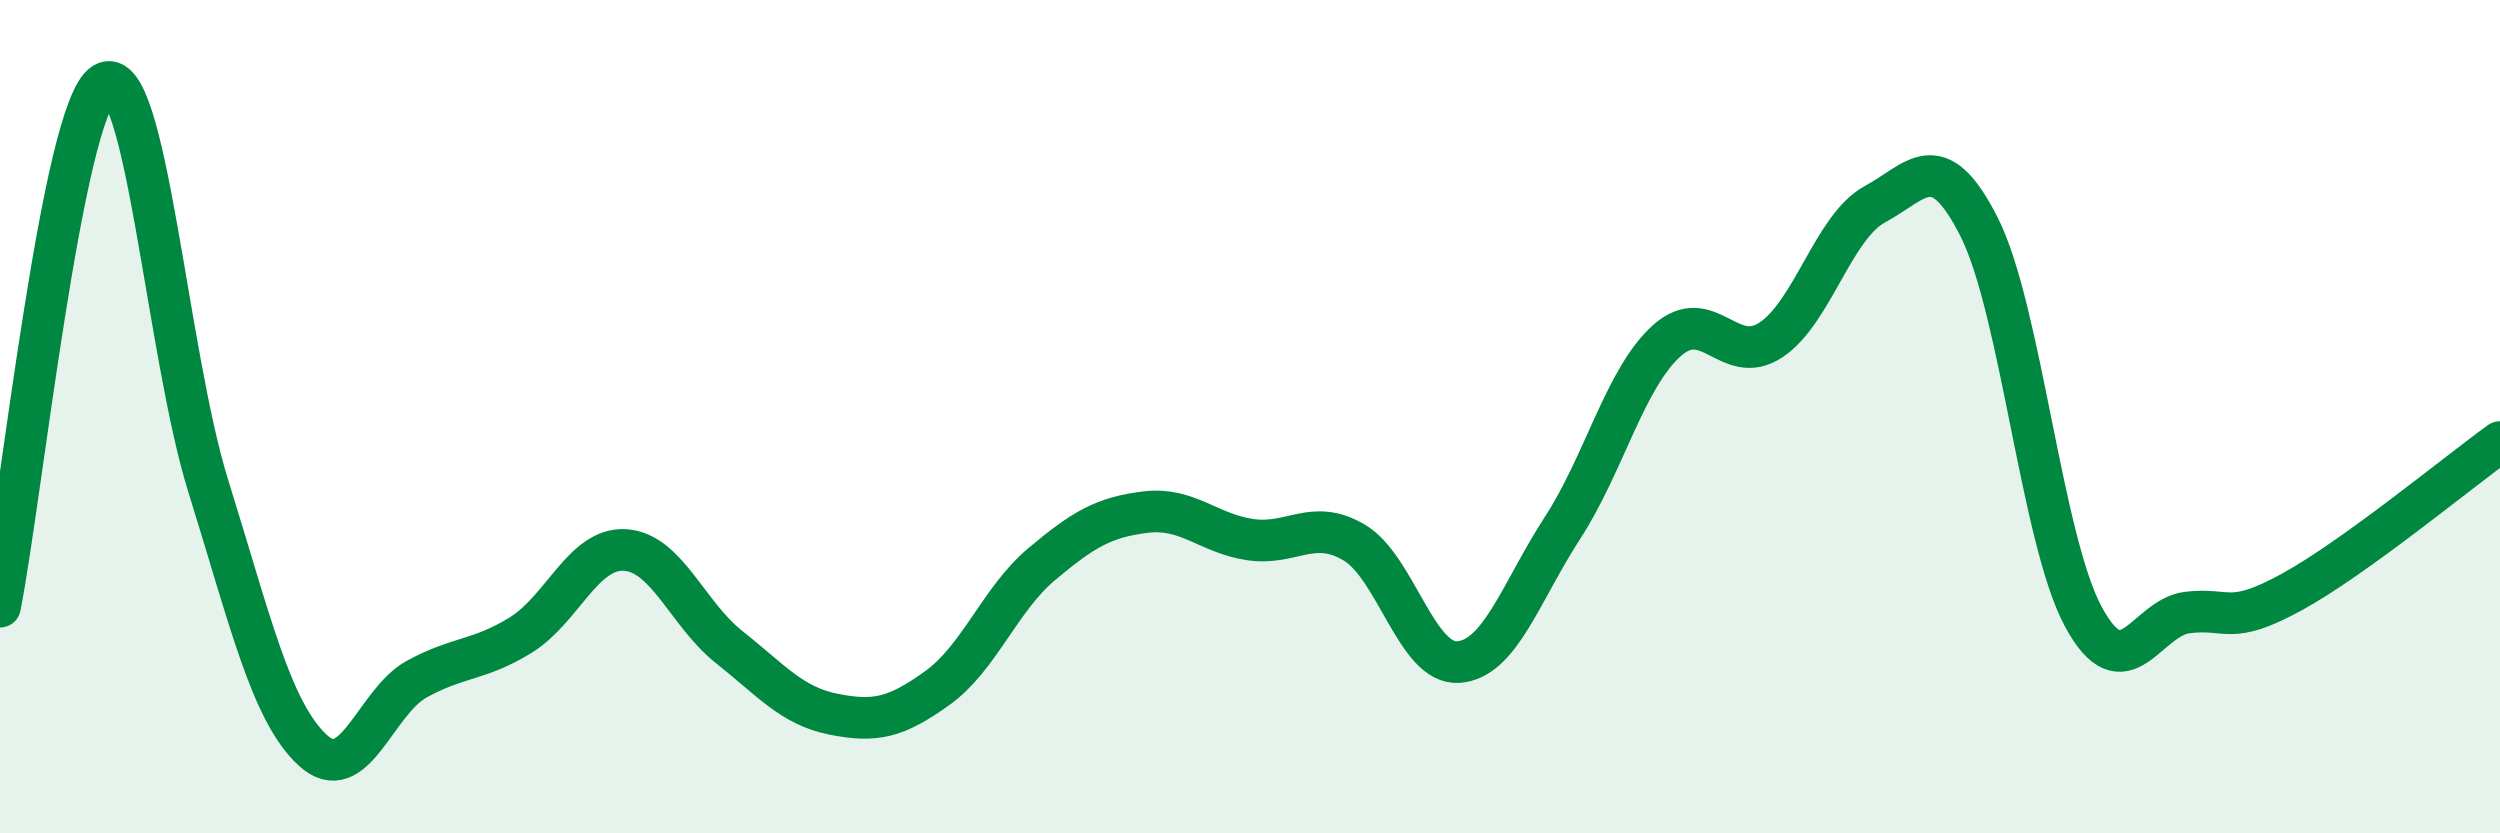
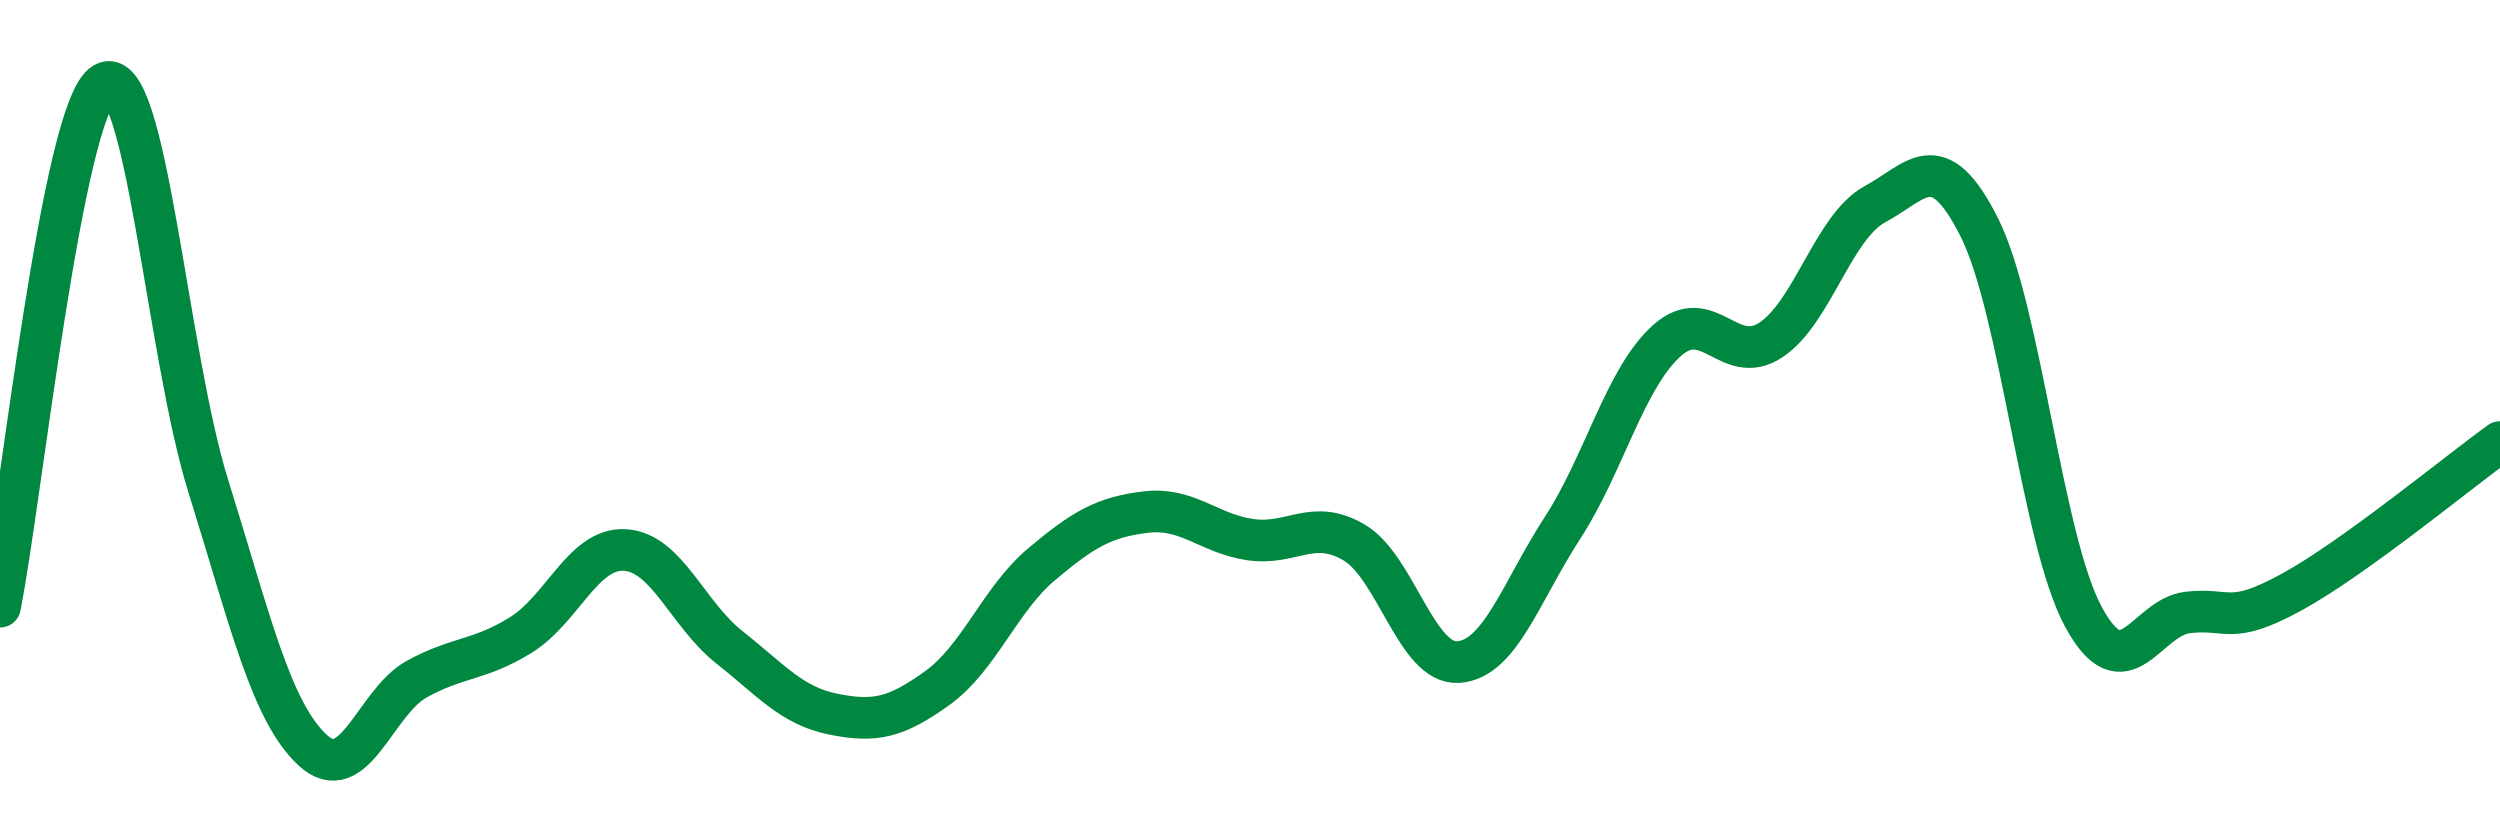
<svg xmlns="http://www.w3.org/2000/svg" width="60" height="20" viewBox="0 0 60 20">
-   <path d="M 0,14.56 C 0.5,12.05 1.5,2.58 2.5,2 C 3.5,1.42 4,8.47 5,11.67 C 6,14.87 6.5,17.07 7.5,18 C 8.5,18.93 9,16.85 10,16.3 C 11,15.75 11.5,15.86 12.5,15.24 C 13.5,14.62 14,13.14 15,13.2 C 16,13.26 16.5,14.74 17.5,15.53 C 18.5,16.32 19,16.94 20,17.14 C 21,17.34 21.5,17.23 22.5,16.51 C 23.5,15.79 24,14.38 25,13.54 C 26,12.7 26.5,12.41 27.5,12.29 C 28.5,12.17 29,12.8 30,12.95 C 31,13.1 31.5,12.43 32.5,13.02 C 33.5,13.61 34,15.96 35,15.89 C 36,15.82 36.5,14.21 37.5,12.67 C 38.5,11.13 39,9.08 40,8.18 C 41,7.28 41.5,8.82 42.5,8.16 C 43.5,7.5 44,5.44 45,4.9 C 46,4.36 46.5,3.47 47.5,5.45 C 48.5,7.43 49,12.95 50,14.8 C 51,16.65 51.5,14.82 52.5,14.7 C 53.5,14.58 53.5,15.03 55,14.21 C 56.5,13.39 59,11.33 60,10.61L60 20L0 20Z" fill="#008740" opacity="0.1" stroke-linecap="round" stroke-linejoin="round" />
  <path d="M 0,14.56 C 0.5,12.05 1.5,2.58 2.5,2 C 3.5,1.42 4,8.47 5,11.67 C 6,14.87 6.5,17.07 7.5,18 C 8.5,18.93 9,16.85 10,16.3 C 11,15.75 11.5,15.86 12.5,15.24 C 13.5,14.62 14,13.14 15,13.2 C 16,13.26 16.5,14.74 17.5,15.53 C 18.5,16.32 19,16.94 20,17.14 C 21,17.34 21.5,17.23 22.5,16.51 C 23.5,15.79 24,14.38 25,13.54 C 26,12.7 26.5,12.41 27.5,12.29 C 28.5,12.17 29,12.8 30,12.95 C 31,13.1 31.5,12.43 32.5,13.02 C 33.5,13.61 34,15.96 35,15.89 C 36,15.82 36.5,14.21 37.5,12.67 C 38.5,11.13 39,9.08 40,8.18 C 41,7.28 41.5,8.82 42.5,8.16 C 43.5,7.5 44,5.44 45,4.9 C 46,4.36 46.5,3.47 47.5,5.45 C 48.5,7.43 49,12.95 50,14.8 C 51,16.65 51.5,14.82 52.5,14.7 C 53.5,14.58 53.5,15.03 55,14.21 C 56.5,13.39 59,11.33 60,10.61" stroke="#008740" stroke-width="1" fill="none" stroke-linecap="round" stroke-linejoin="round" />
</svg>